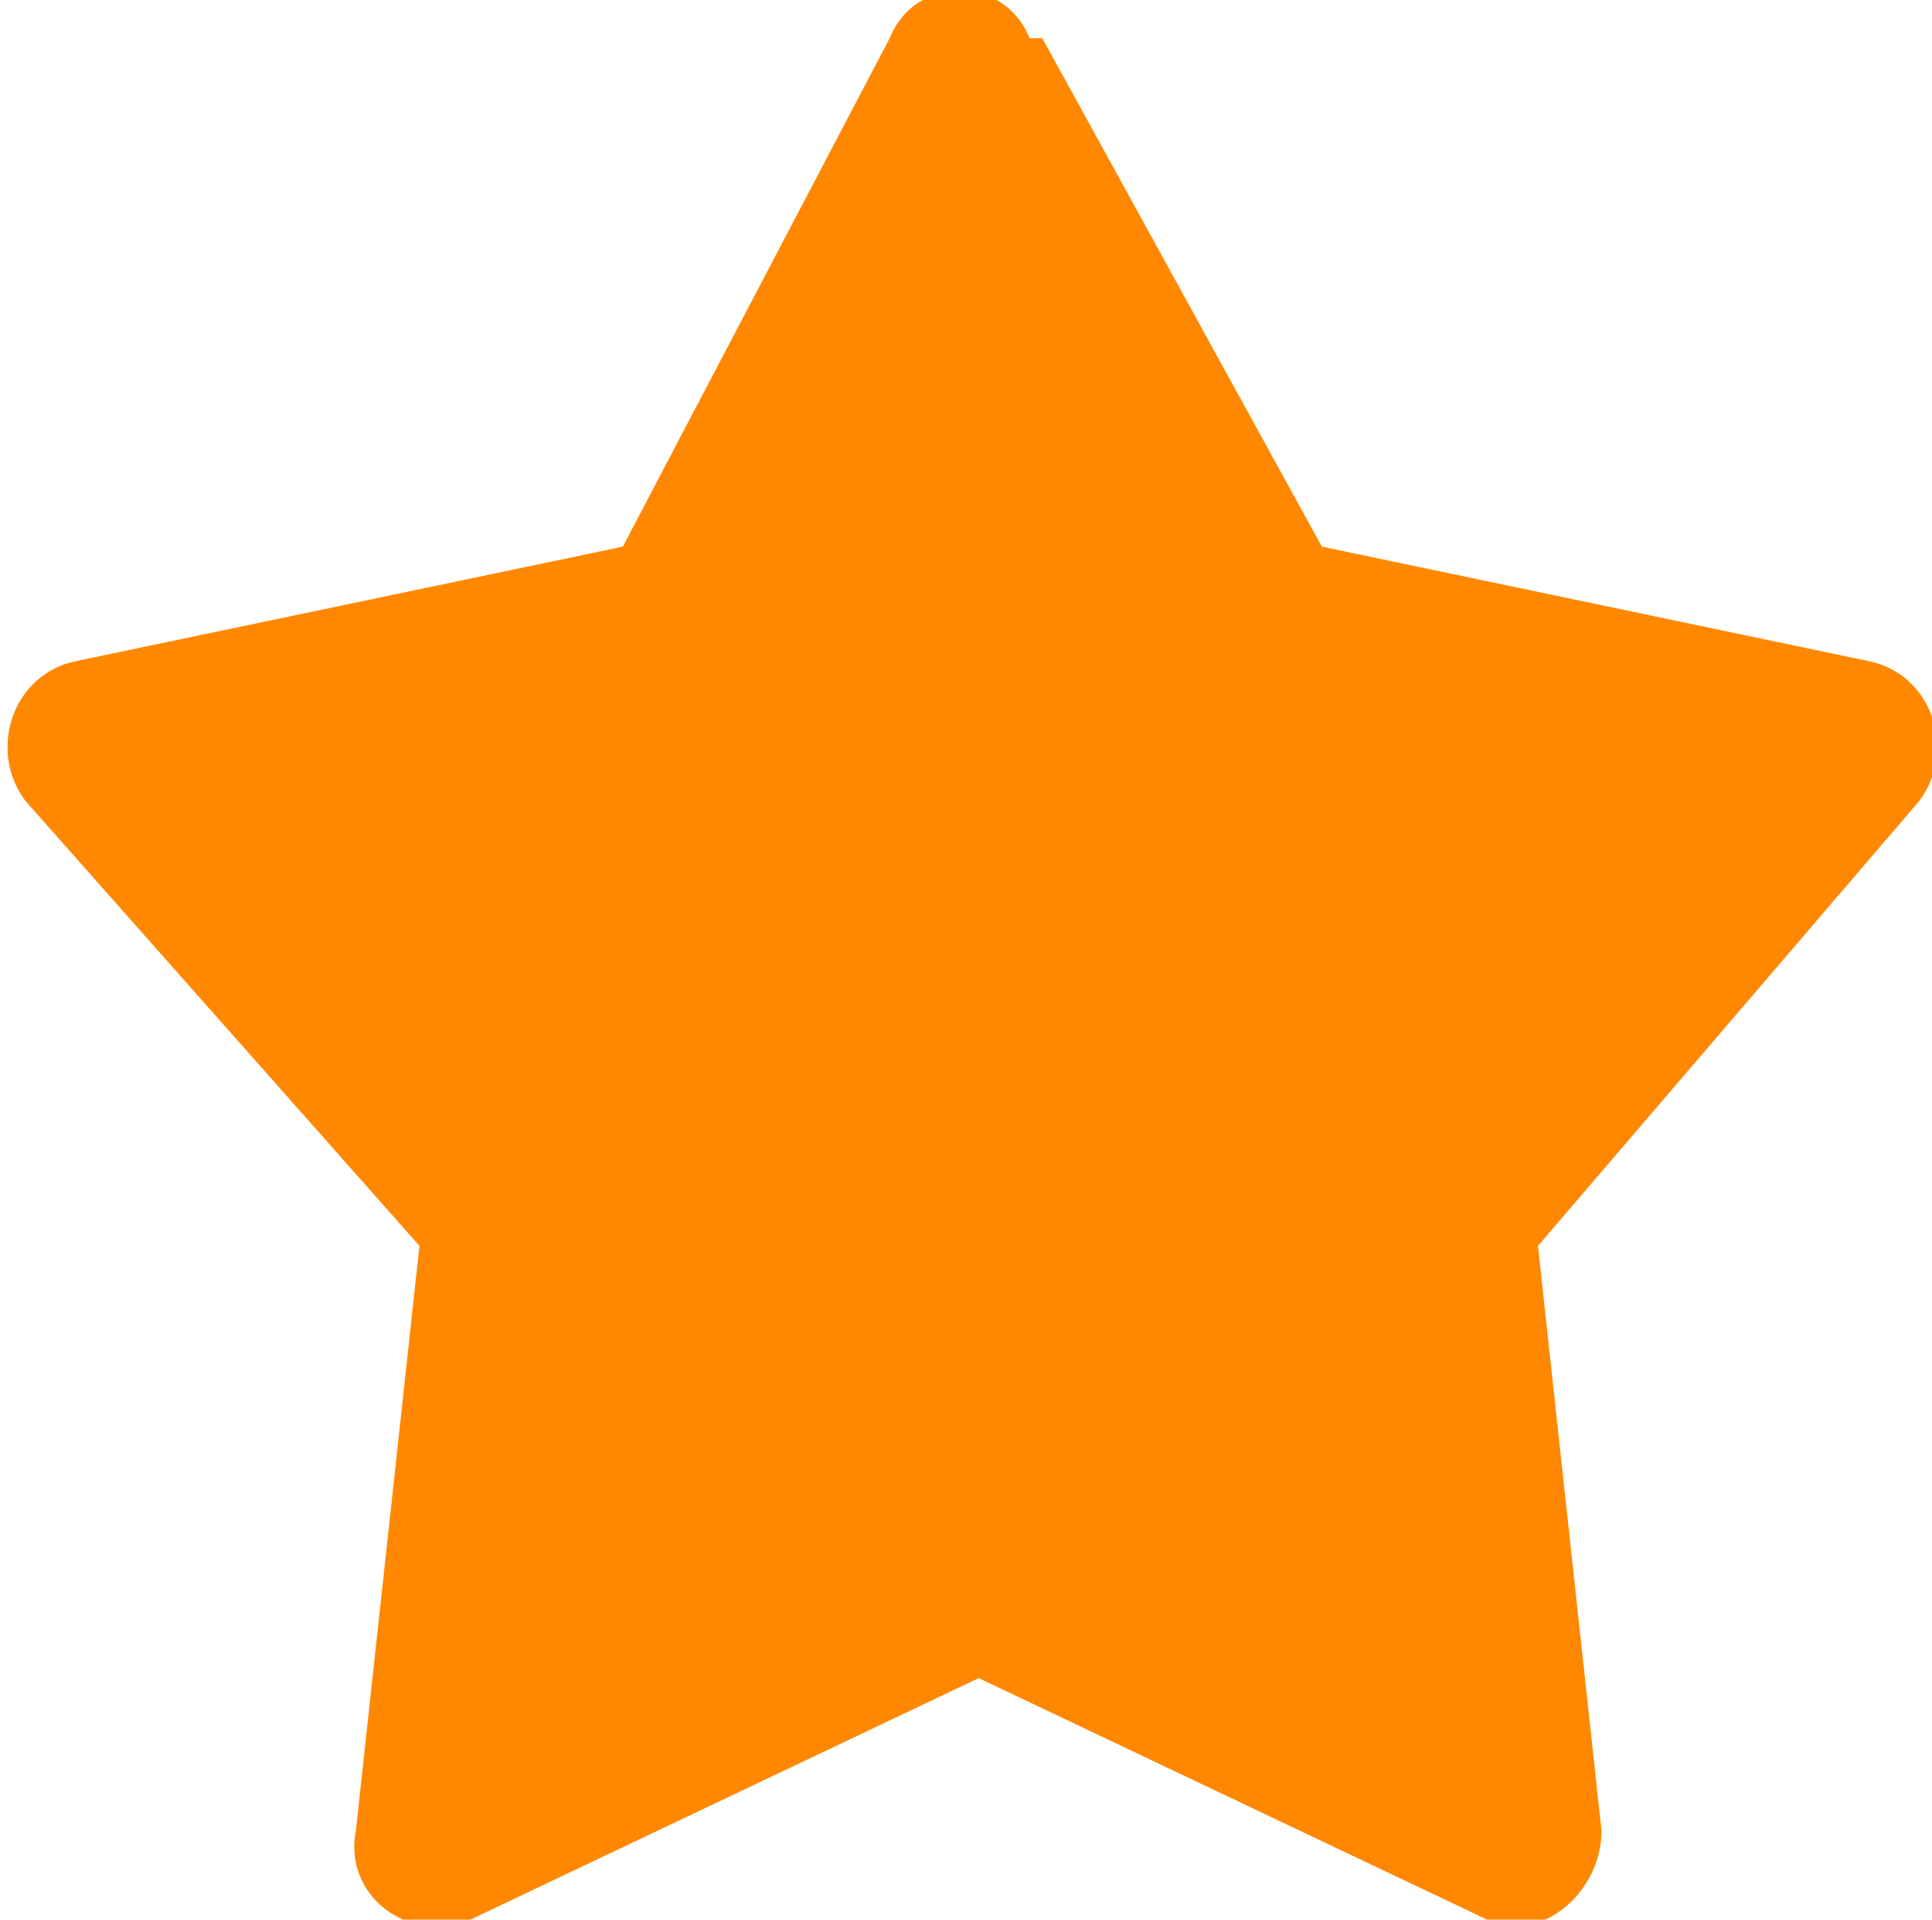
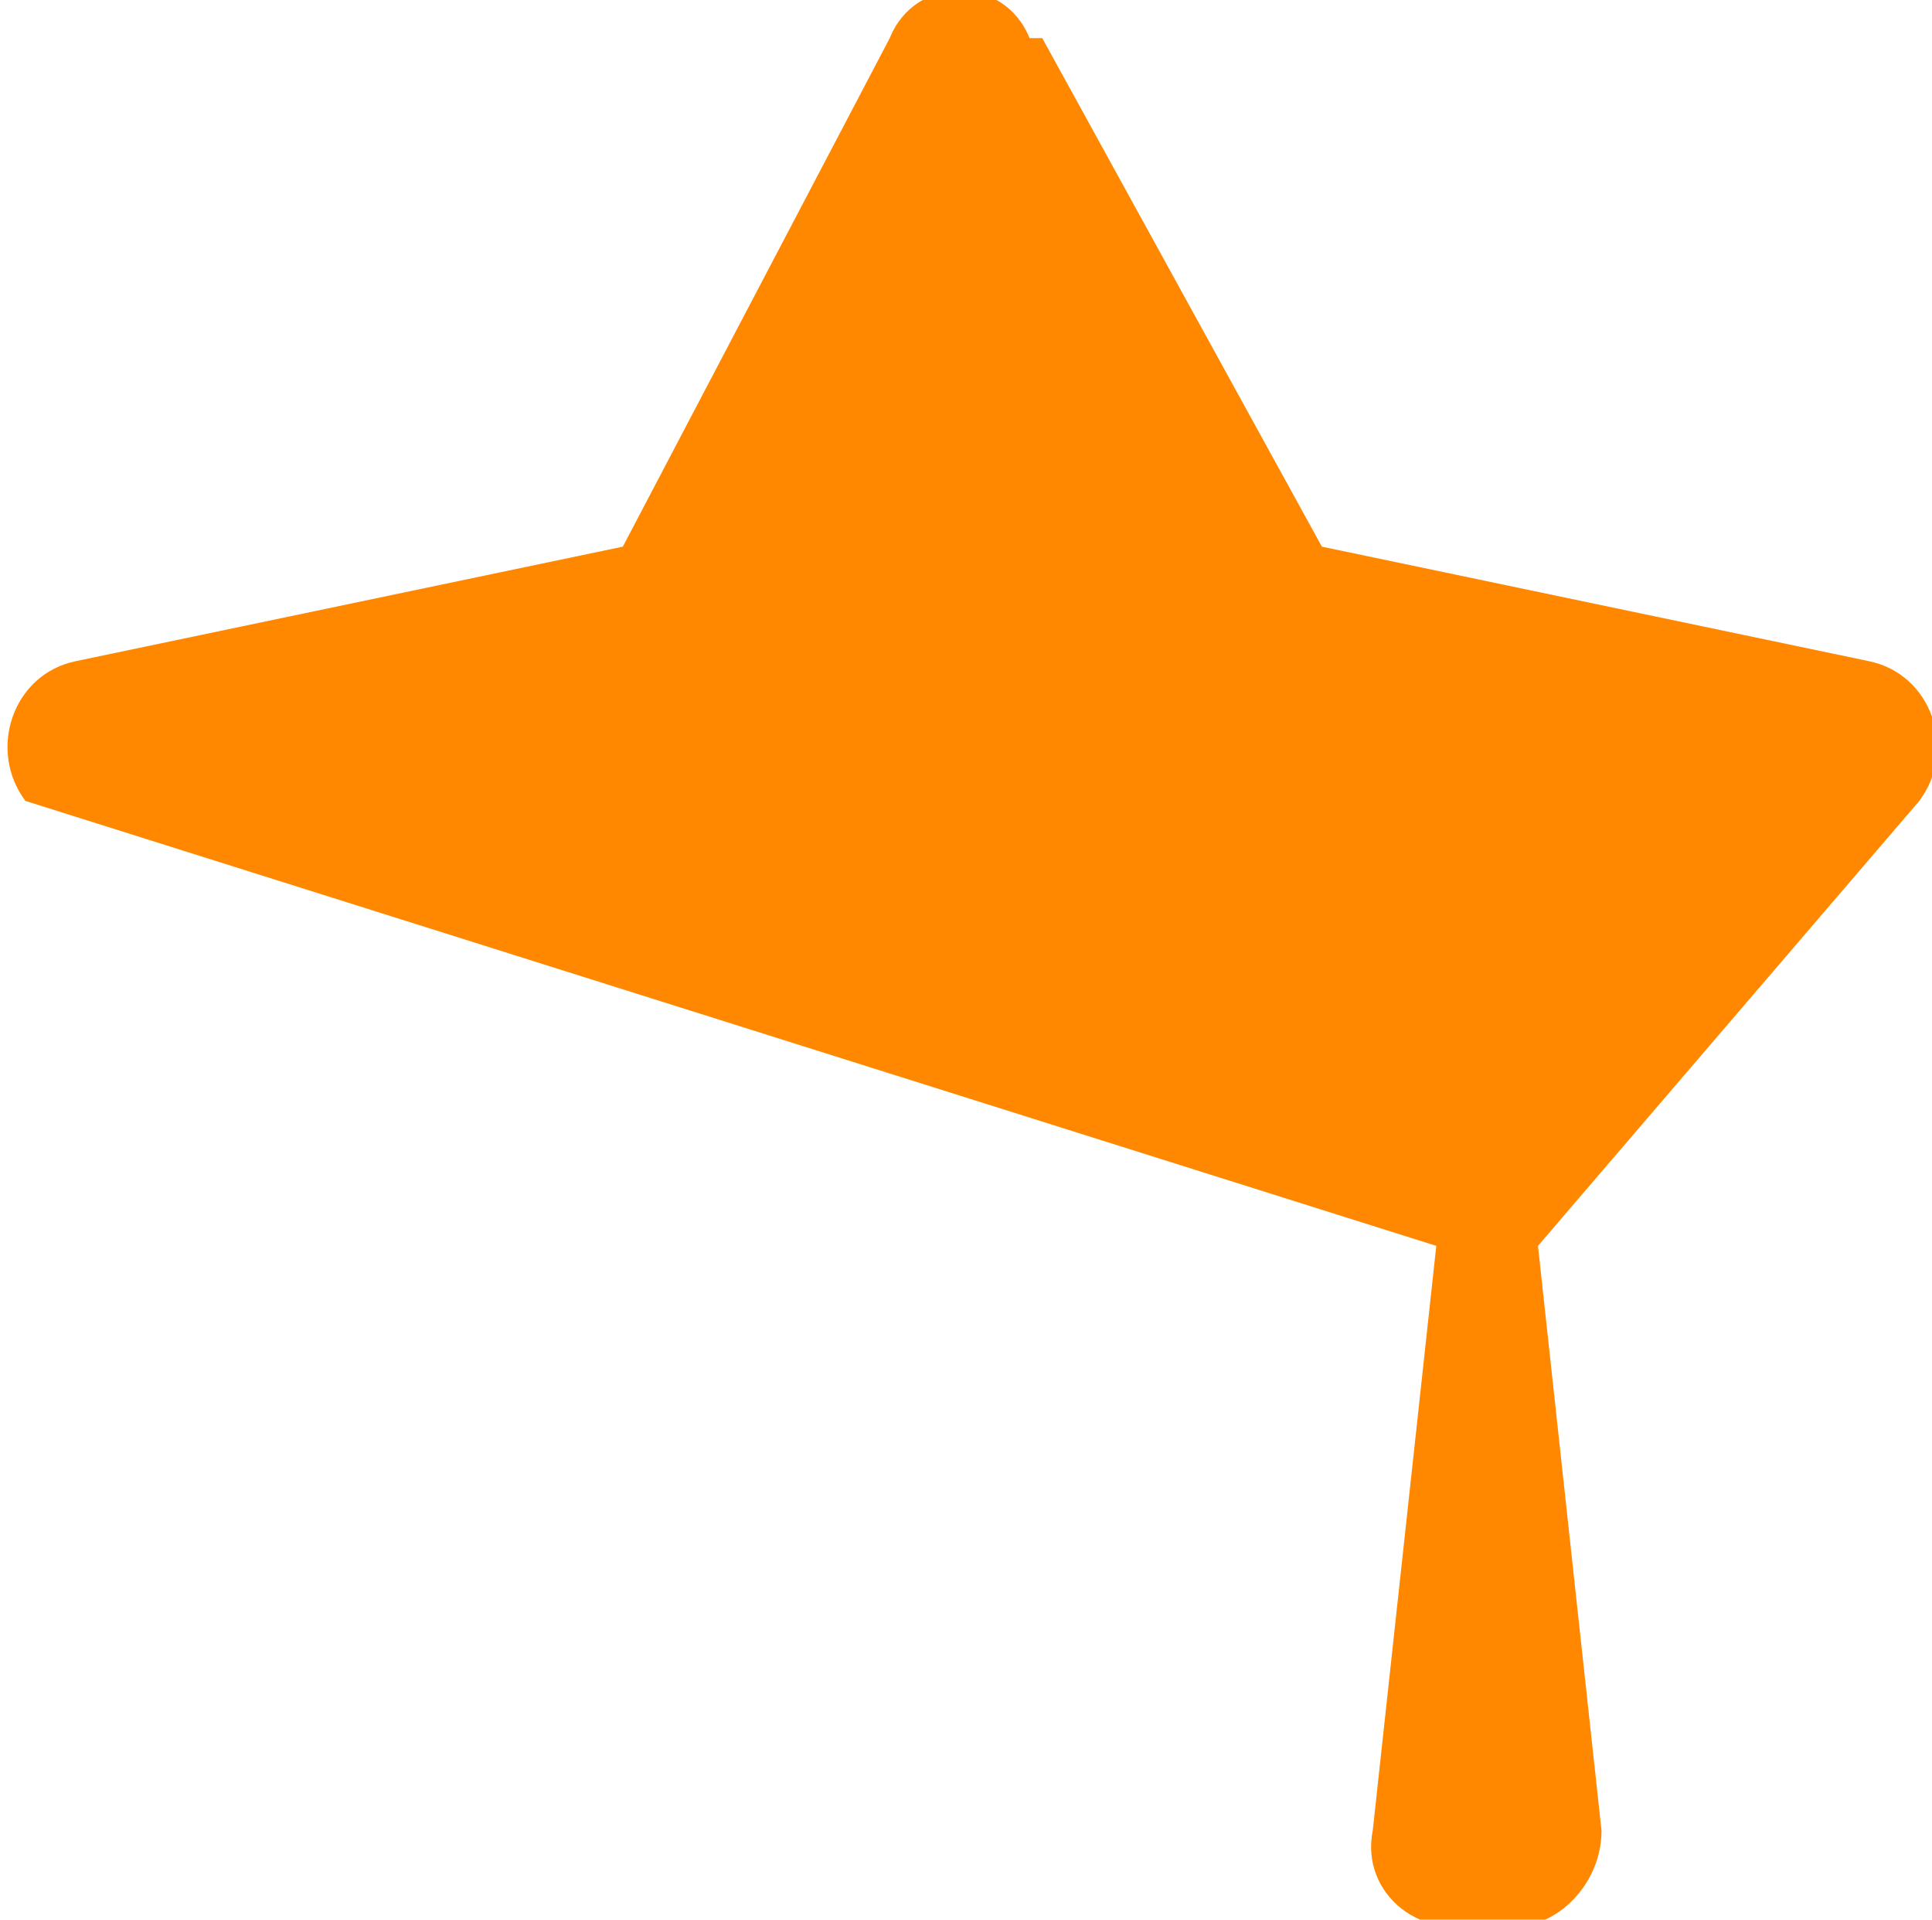
<svg xmlns="http://www.w3.org/2000/svg" id="_レイヤー_2" viewBox="0 0 15.2 15.1">
  <defs>
    <style>.cls-1{fill:#f80;}</style>
  </defs>
  <g id="_レイヤー_1-2">
-     <path class="cls-1" d="M8.2.3l2.2,4,4.3.9c.5.1.7.7.4,1.1l-3,3.5.5,4.6c0,.5-.5.9-.9.7l-4-1.9-4,1.9c-.5.2-1-.2-.9-.7l.5-4.6L.2,6.3c-.3-.4-.1-1,.4-1.1l4.3-.9L7,.3c.2-.5.9-.5,1.1,0Z" />
+     <path class="cls-1" d="M8.2.3l2.2,4,4.3.9c.5.1.7.7.4,1.1l-3,3.5.5,4.6c0,.5-.5.9-.9.7c-.5.2-1-.2-.9-.7l.5-4.6L.2,6.3c-.3-.4-.1-1,.4-1.1l4.3-.9L7,.3c.2-.5.9-.5,1.1,0Z" />
  </g>
</svg>